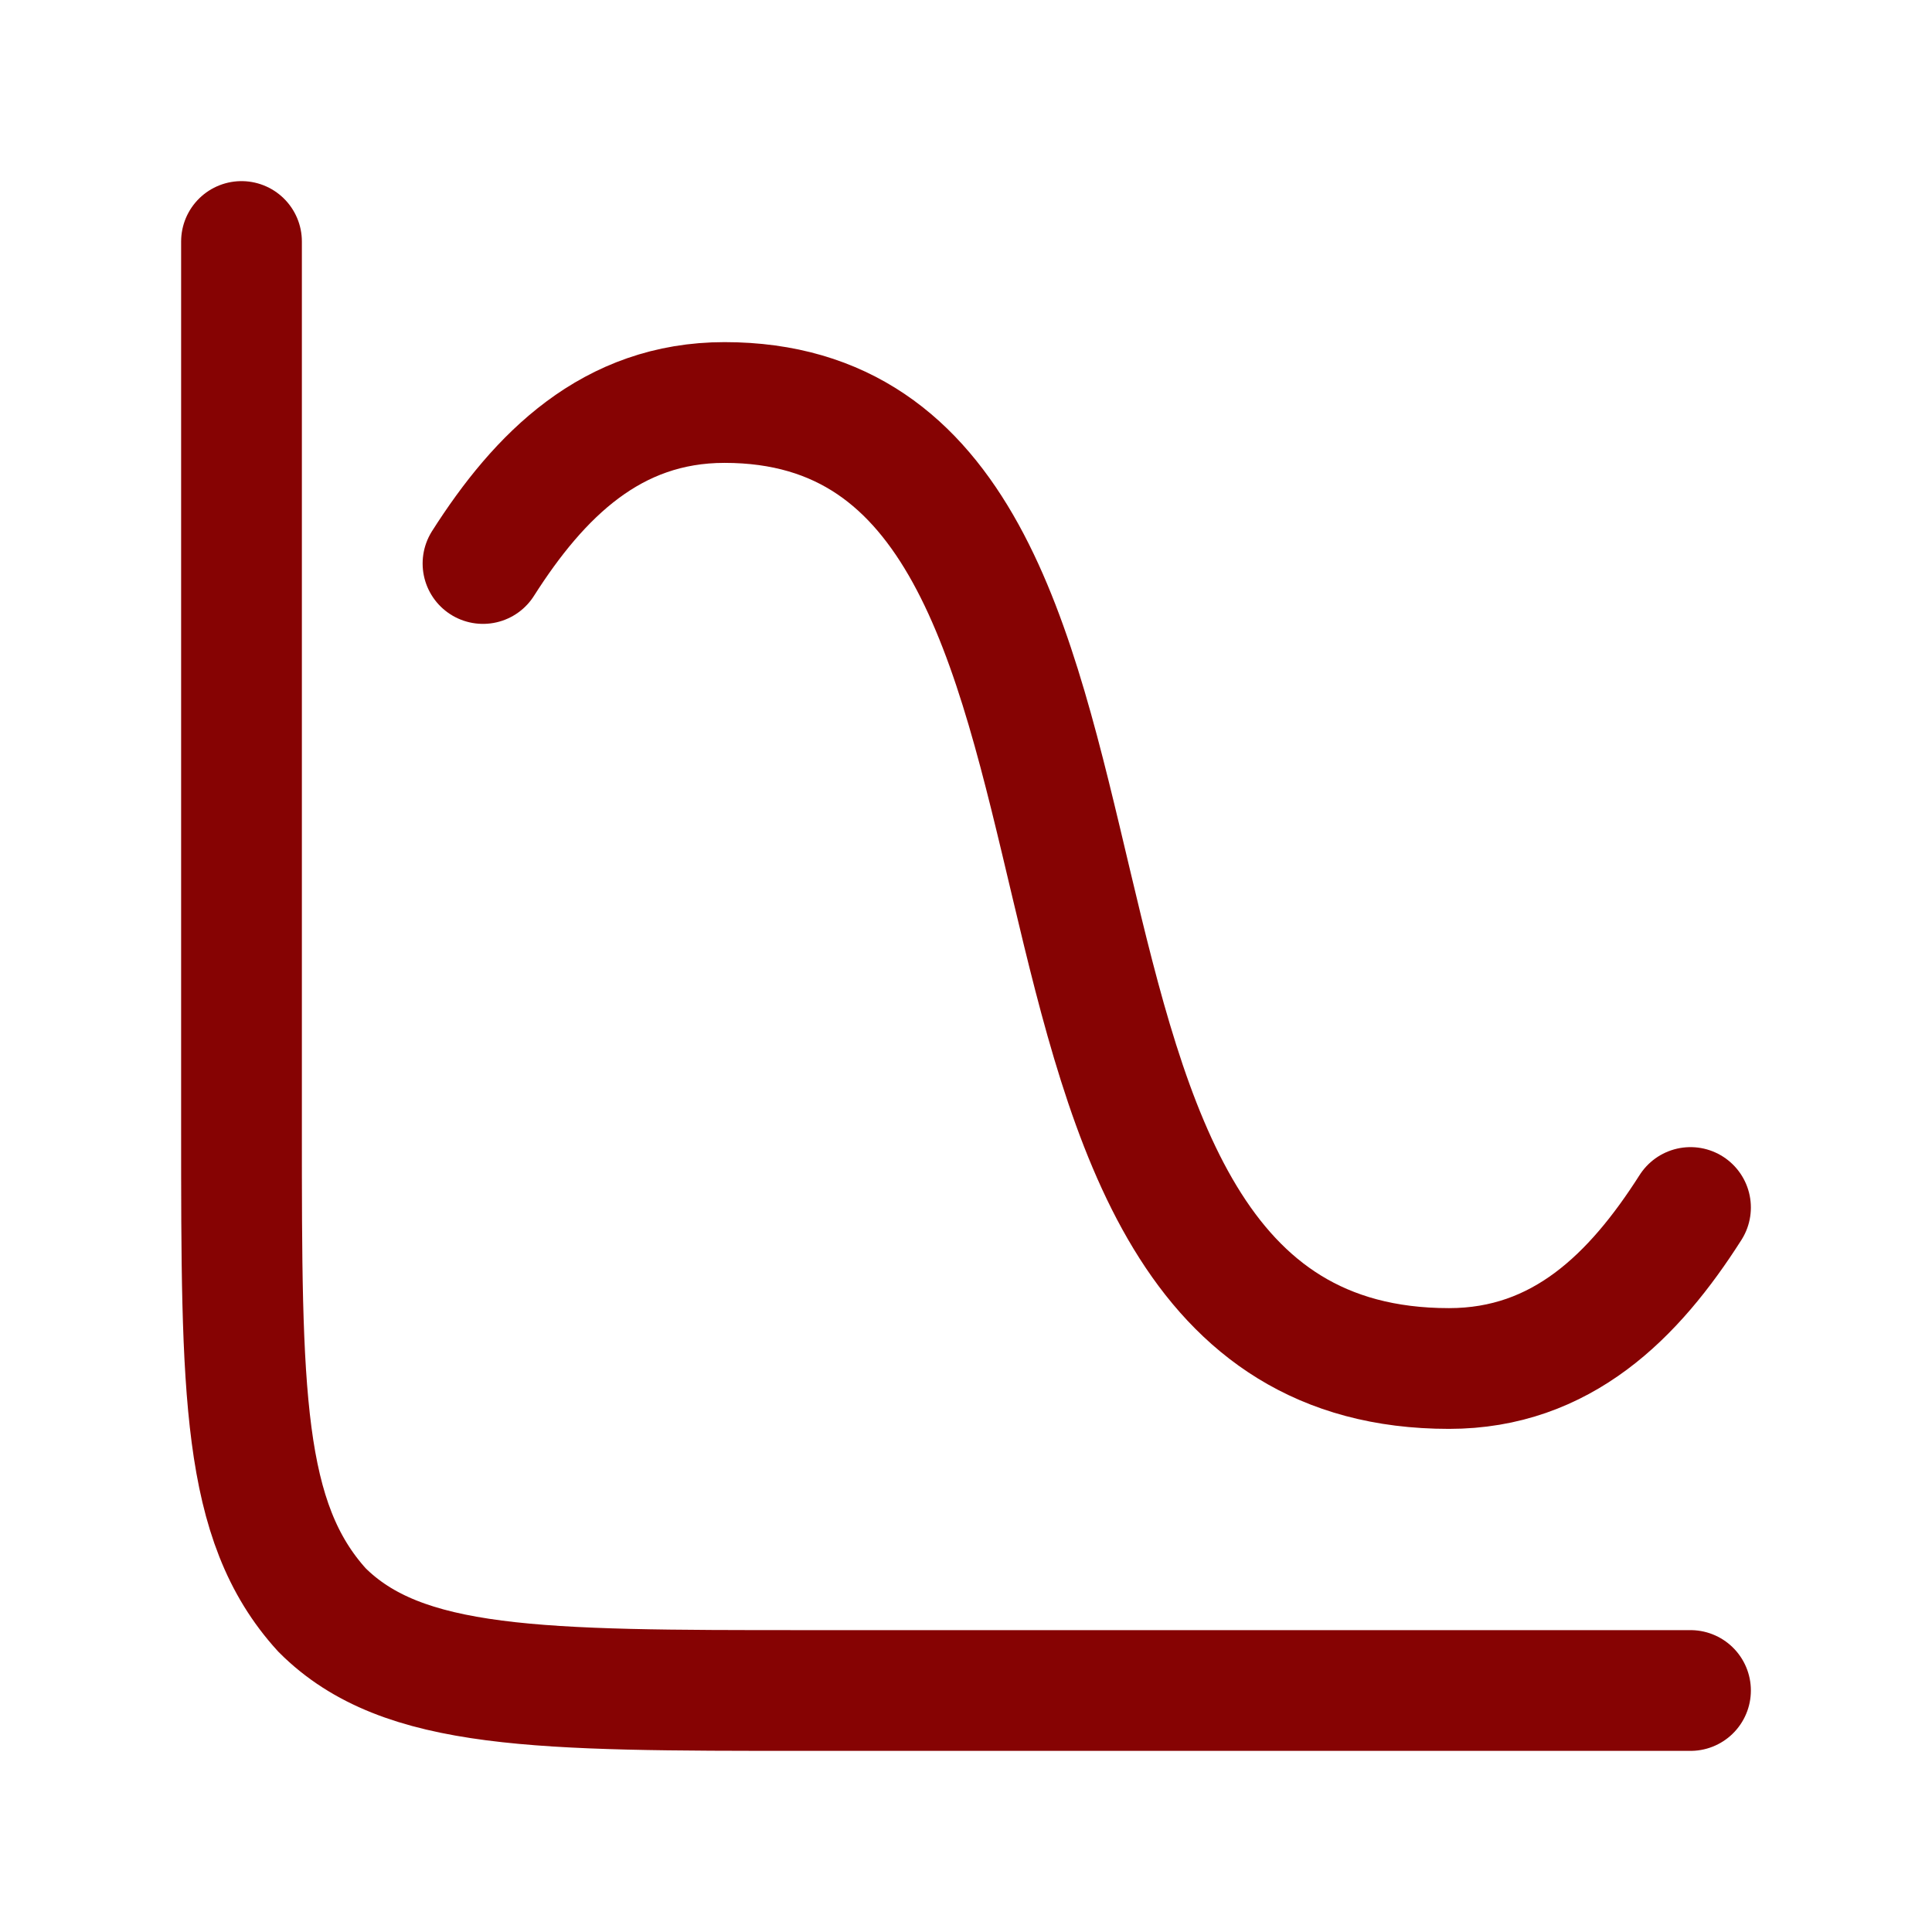
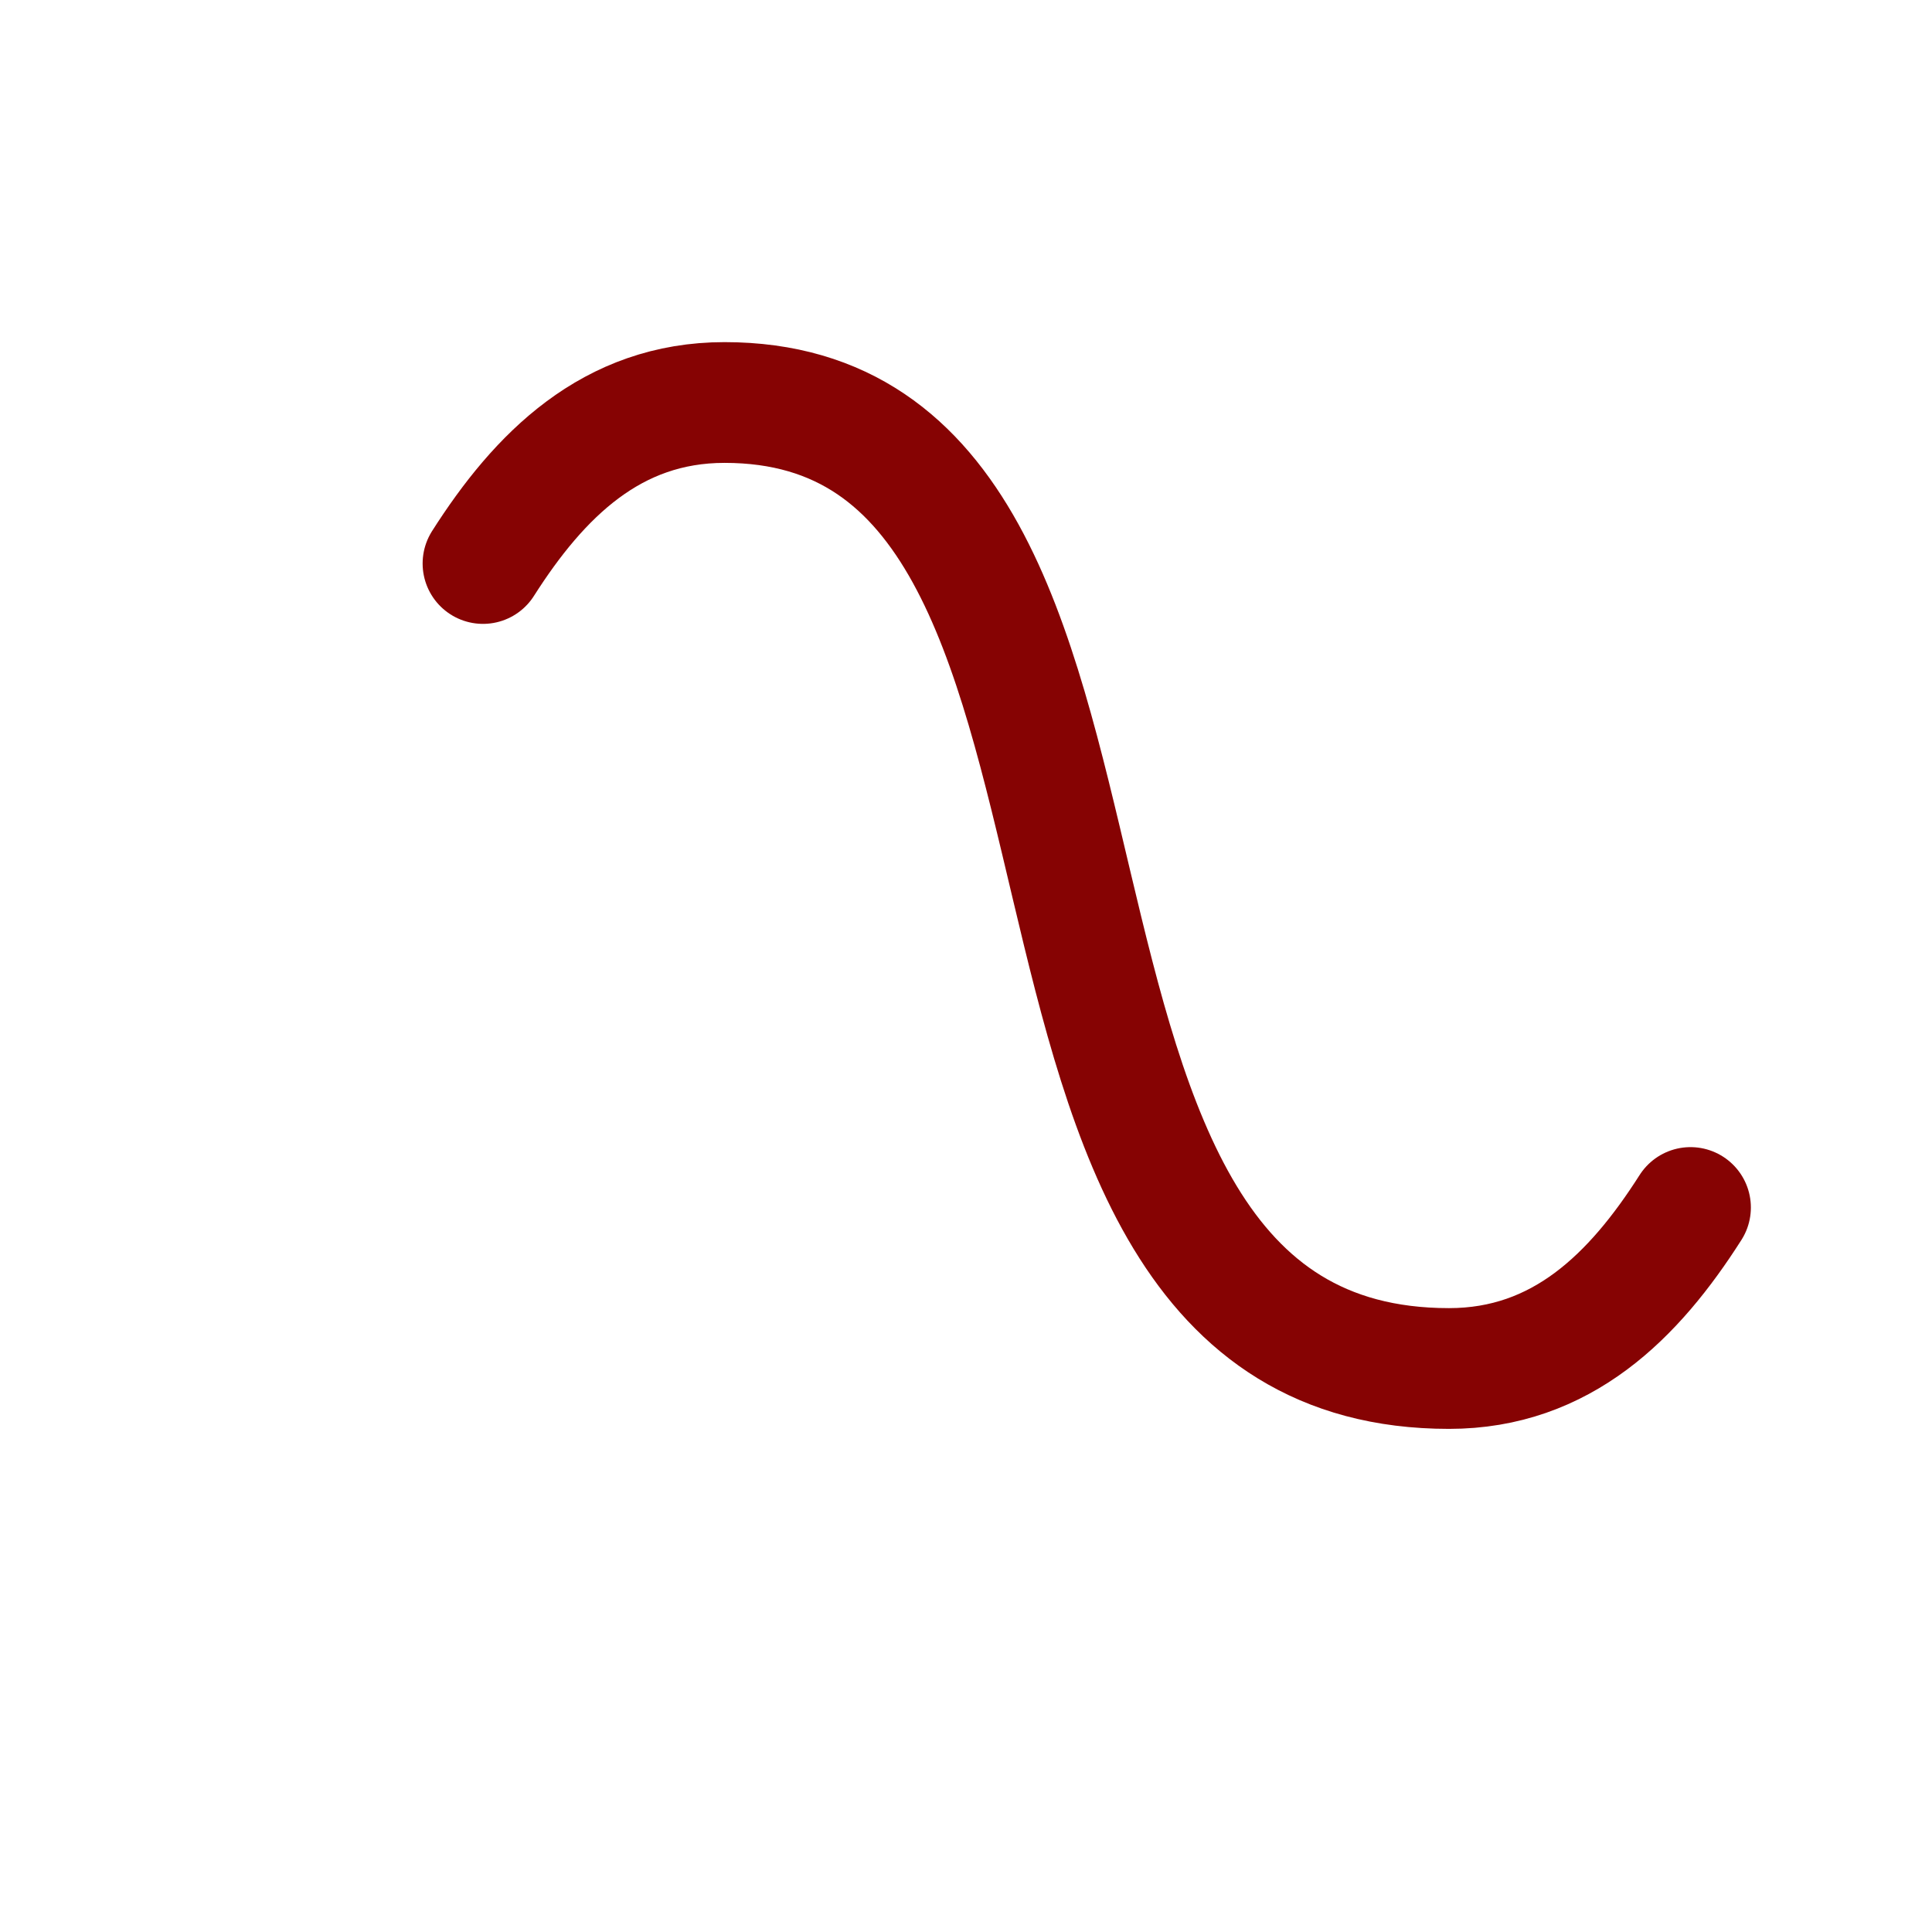
<svg xmlns="http://www.w3.org/2000/svg" version="1.2" viewBox="0 0 24 24" width="24" height="24">
  <style>.a{fill:none;stroke:#860303;stroke-linecap:round;stroke-width:1.5}.b{fill:none;stroke:#860303;stroke-linecap:round;stroke-linejoin:round;stroke-width:1.5}</style>
-   <path class="a" d="m21 21h-11c-3.3 0-5 0-6-1-1-1.1-1-2.7-1-6v-11" />
-   <path class="b" d="m6 12m3 0m3 0m3 0m3 0m3 0" />
  <path class="a" d="m6 7c0.7-1.1 1.6-2 3-2 5.9 0 2.6 12 9 12 1.4 0 2.3-0.9 3-2" />
</svg>